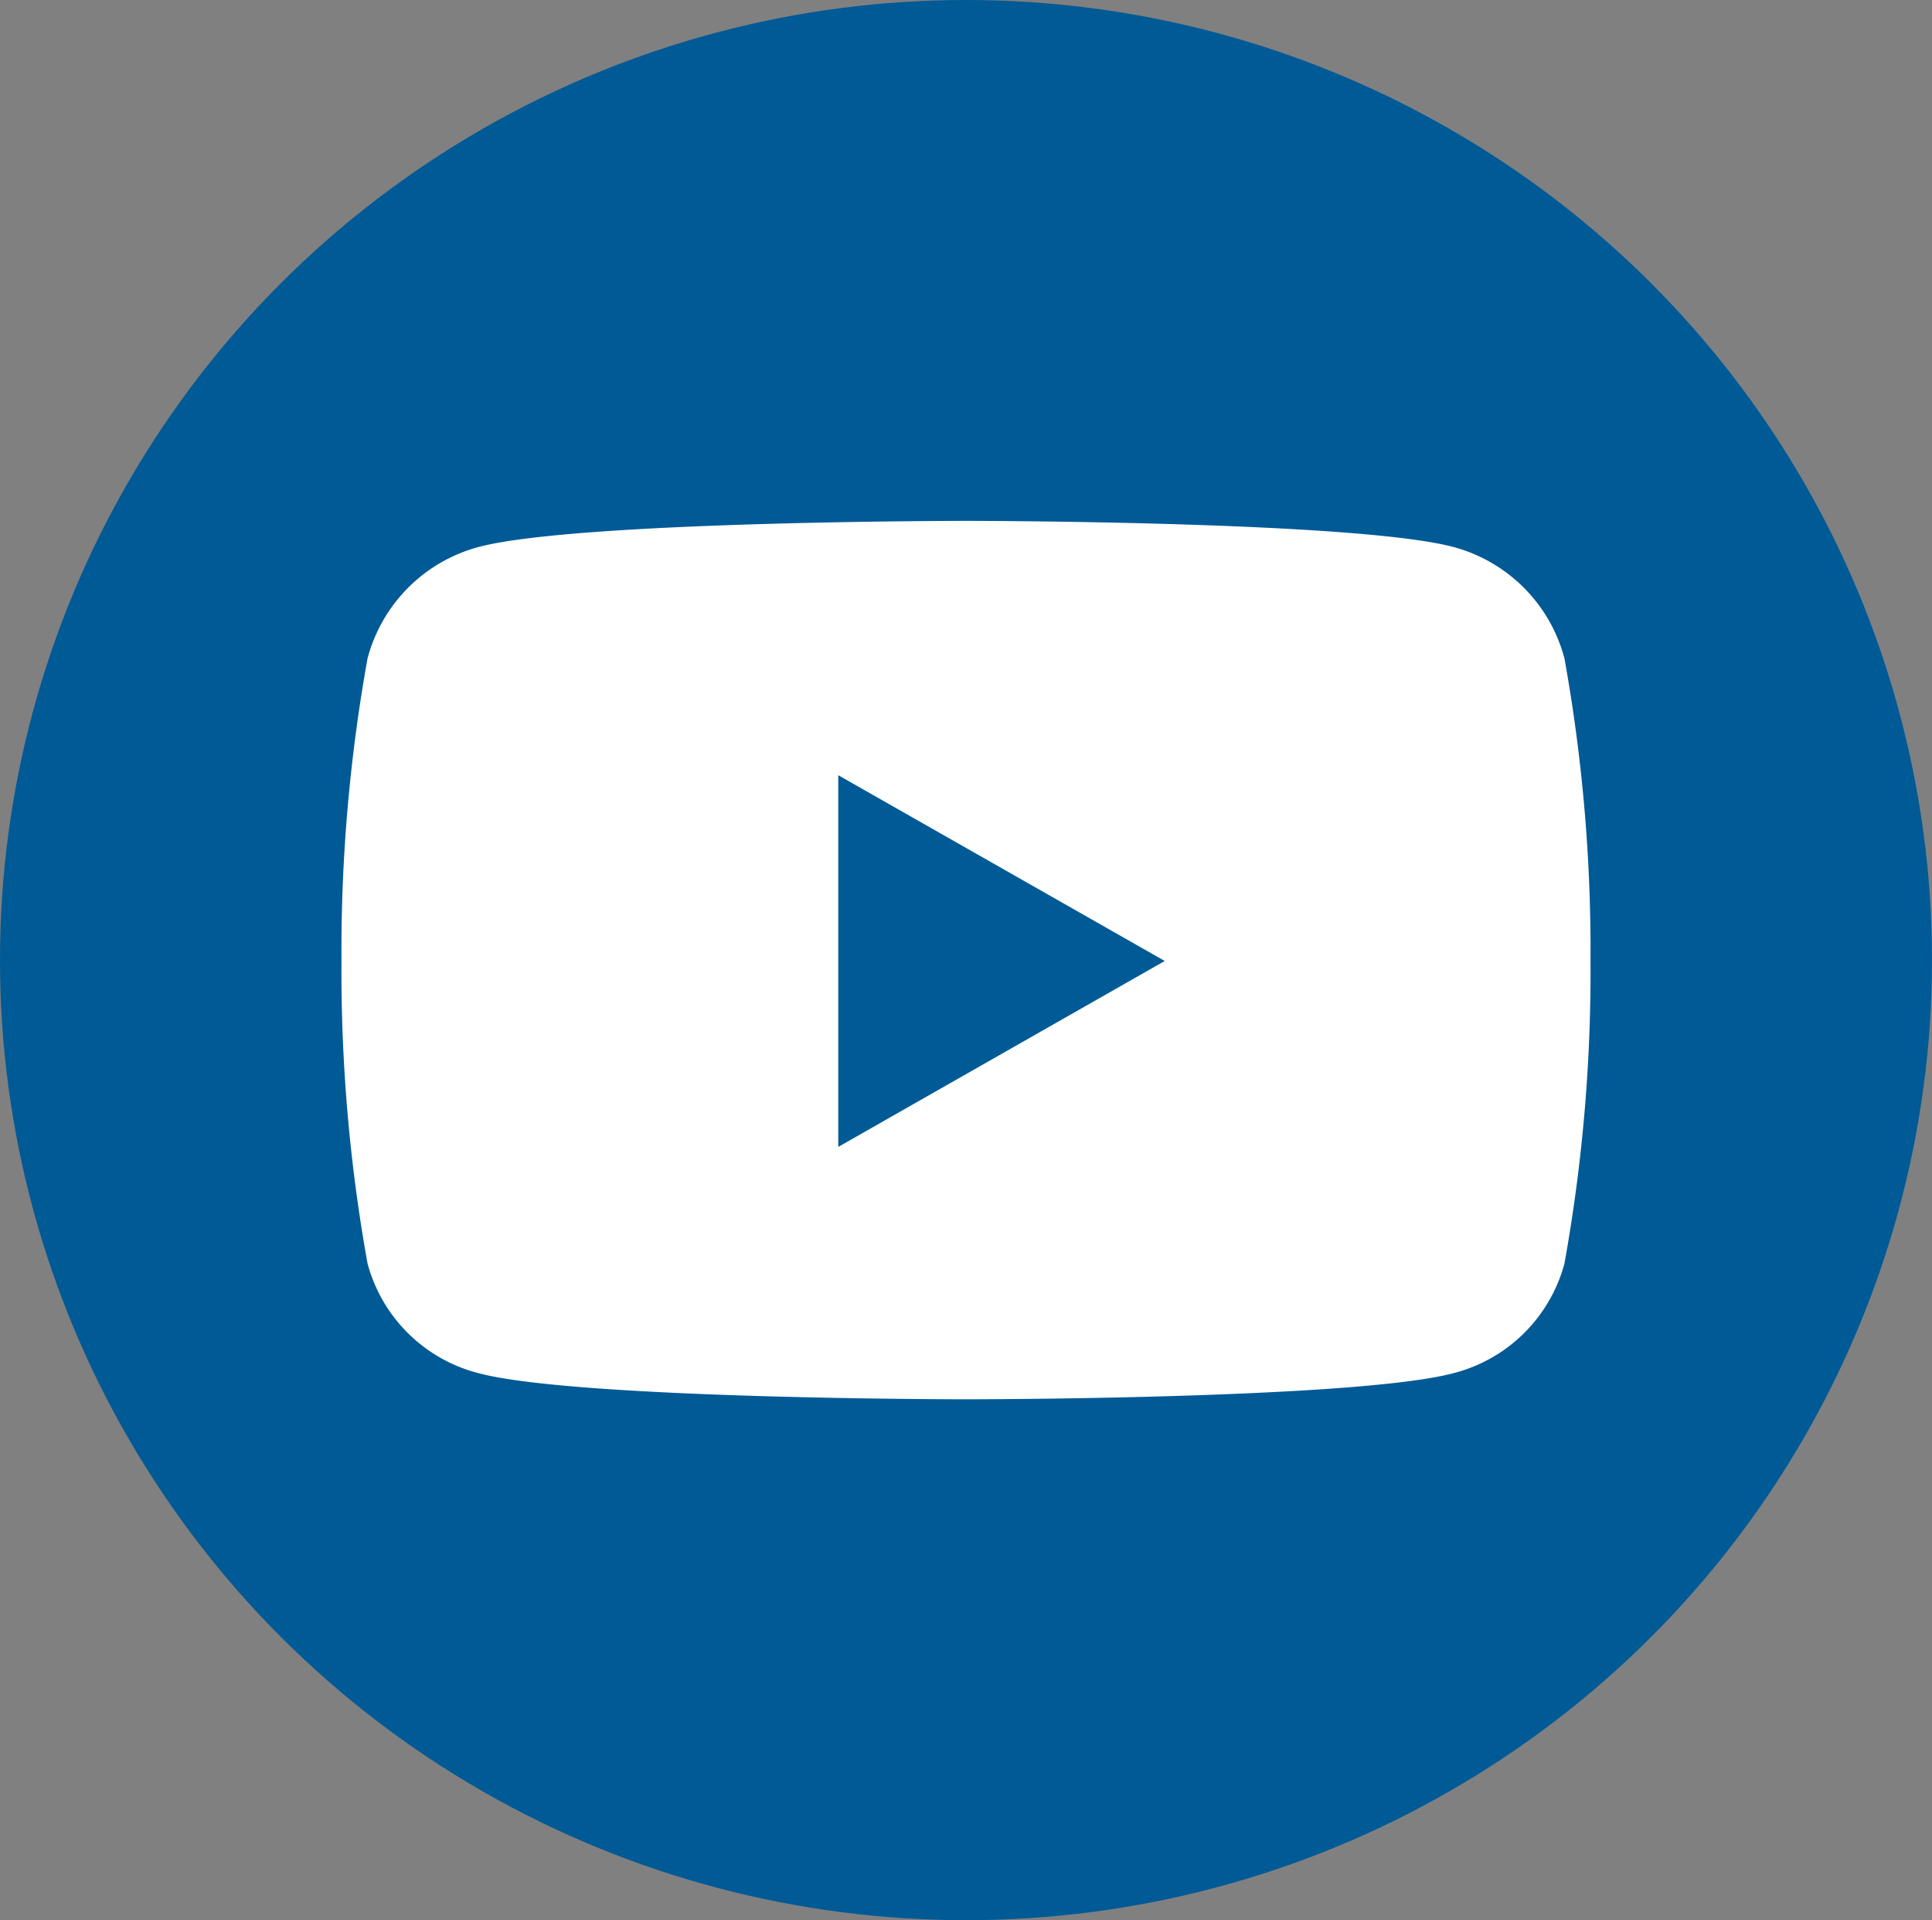
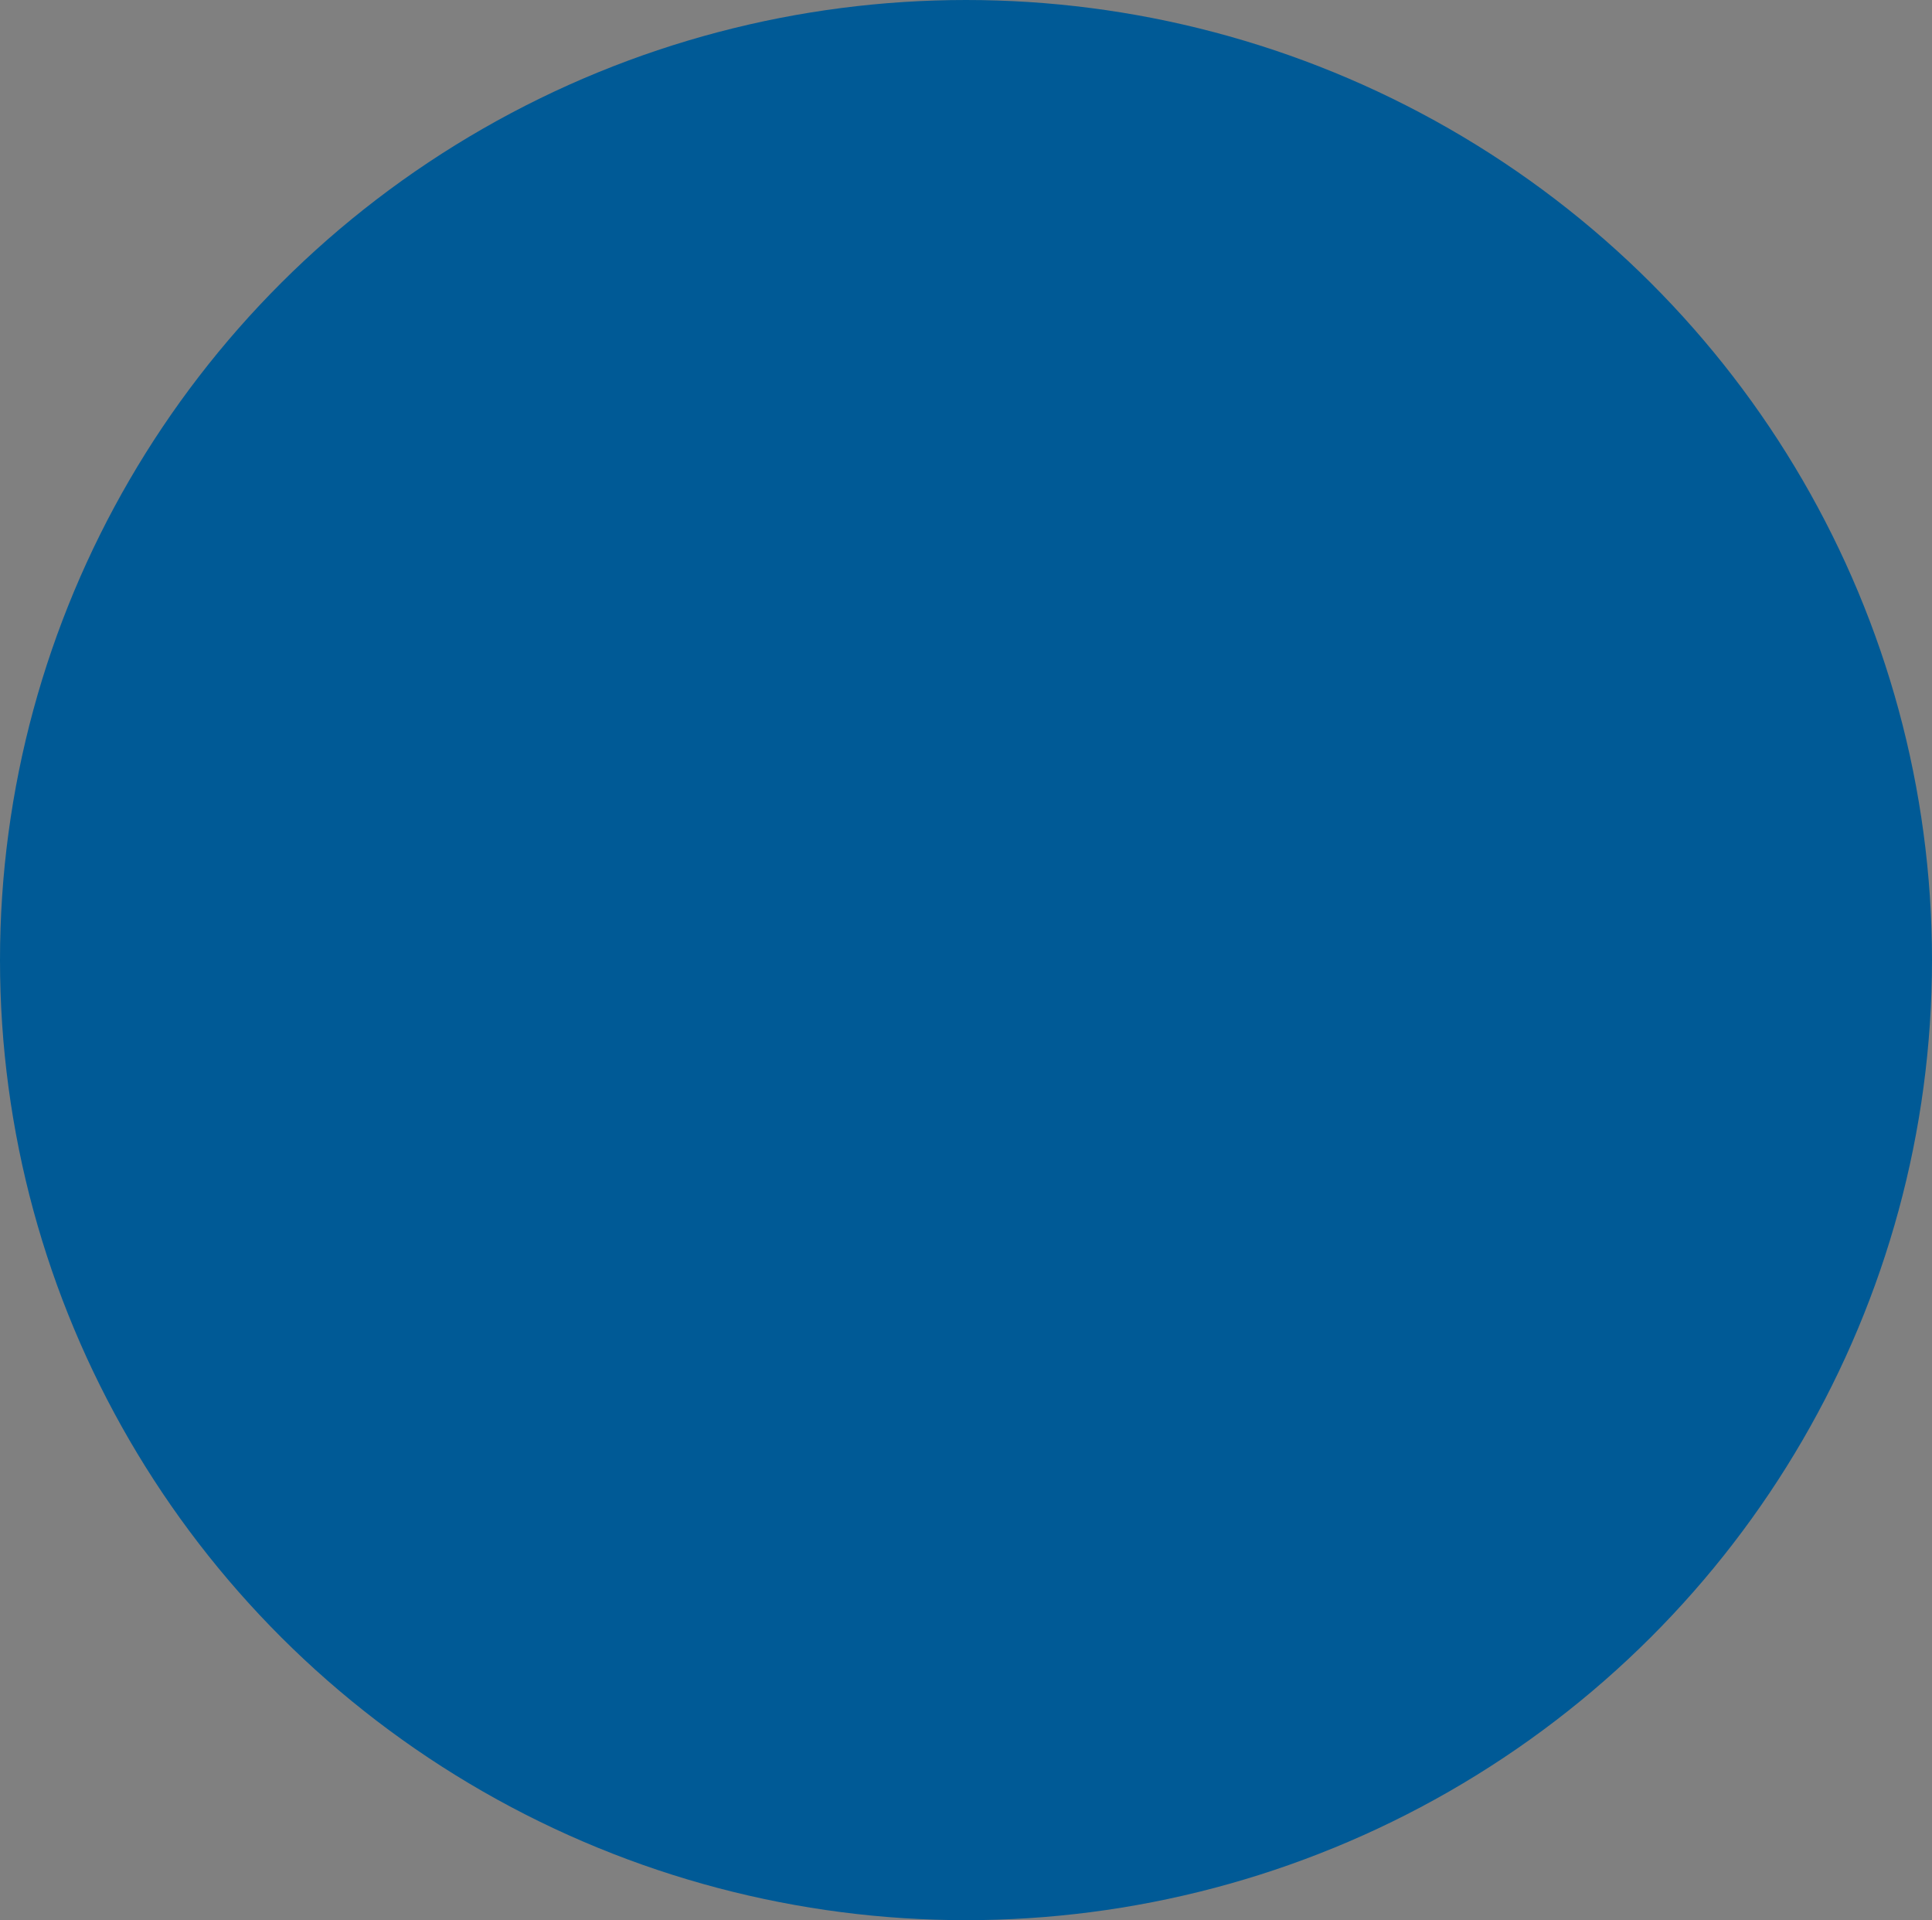
<svg xmlns="http://www.w3.org/2000/svg" id="youtube_icon" data-name="youtube icon" width="34.88" height="34.66" viewBox="0 0 34.88 34.66">
  <rect x="0" y="0" width="34.88" height="34.66" fill="#808080" stroke="none" />
  <ellipse id="Ellipse_60" data-name="Ellipse 60" cx="17.44" cy="17.33" rx="17.44" ry="17.33" fill="#005a96" />
-   <path id="Icon_awesome-youtube" data-name="Icon awesome-youtube" d="M23.129,6.981a2.833,2.833,0,0,0-1.994-2.007c-1.759-.474-8.81-.474-8.81-.474s-7.052,0-8.81.474A2.833,2.833,0,0,0,1.521,6.981a29.724,29.724,0,0,0-.471,5.463,29.724,29.724,0,0,0,.471,5.463,2.791,2.791,0,0,0,1.994,1.975c1.759.474,8.81.474,8.81.474s7.052,0,8.81-.474a2.791,2.791,0,0,0,1.994-1.975,29.724,29.724,0,0,0,.471-5.463,29.724,29.724,0,0,0-.471-5.463ZM10.019,15.8V9.091l5.894,3.353L10.019,15.8Z" transform="translate(5.115 4.902)" fill="#fff" />
</svg>